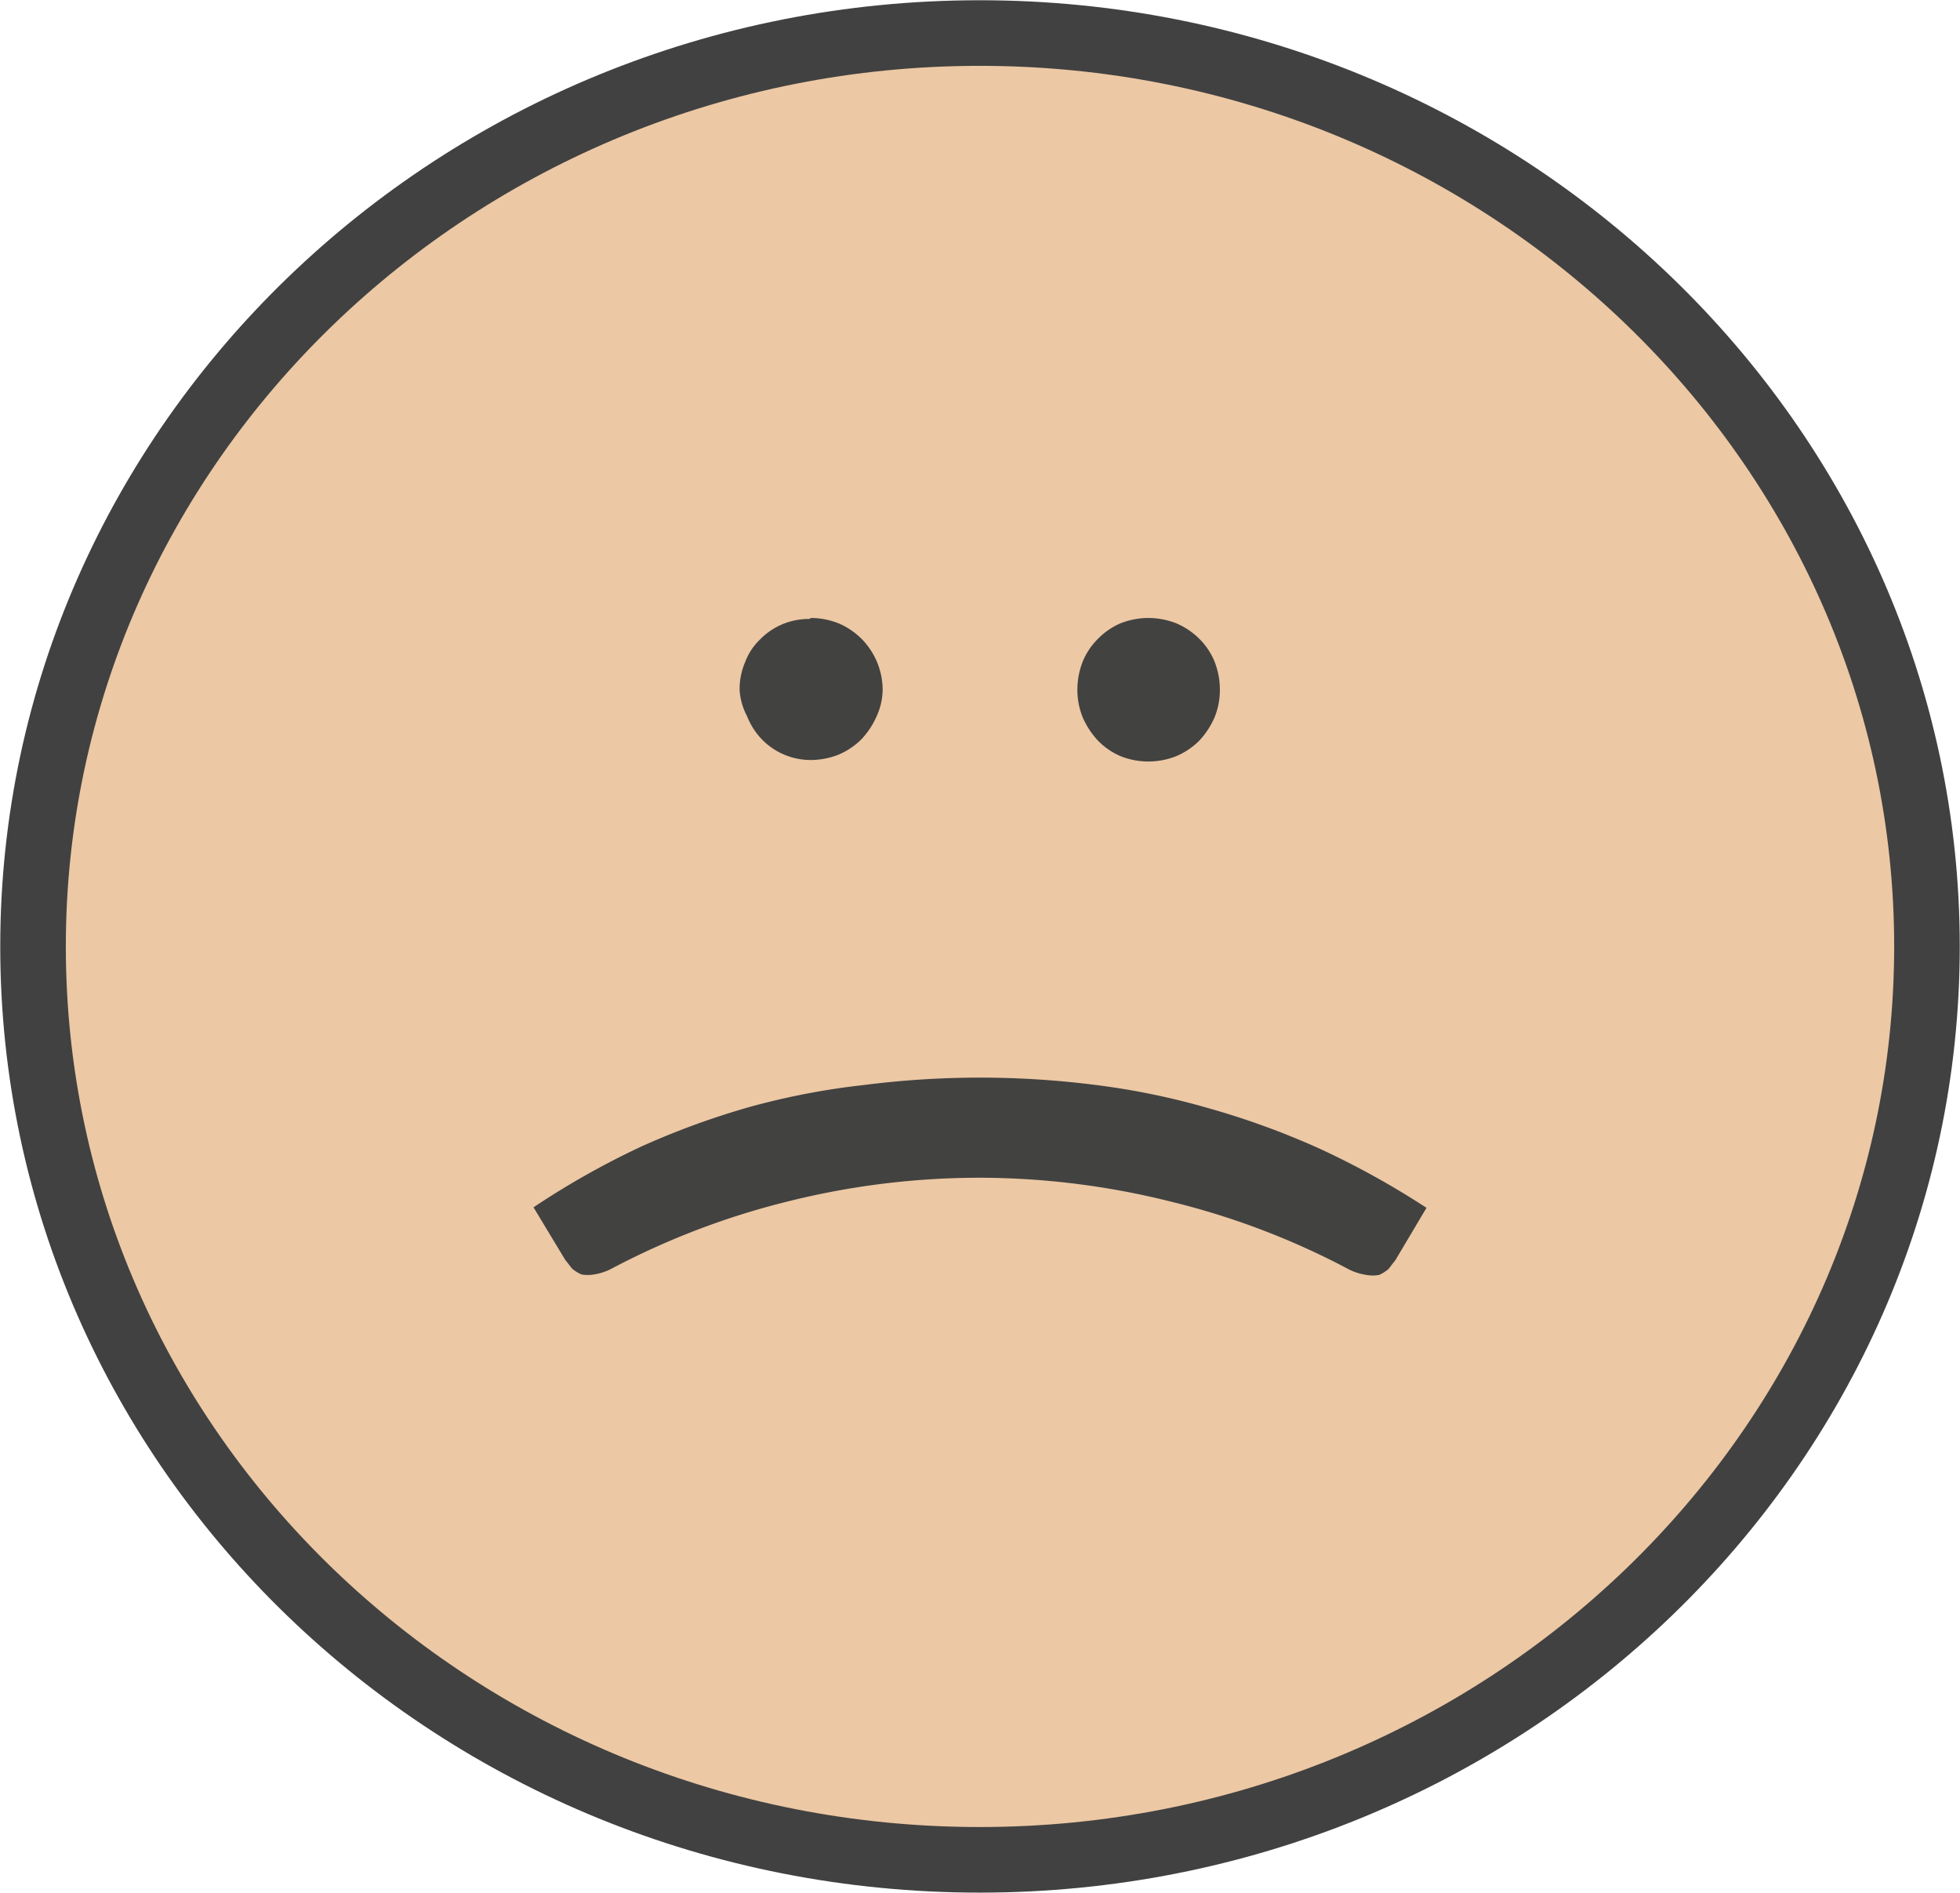
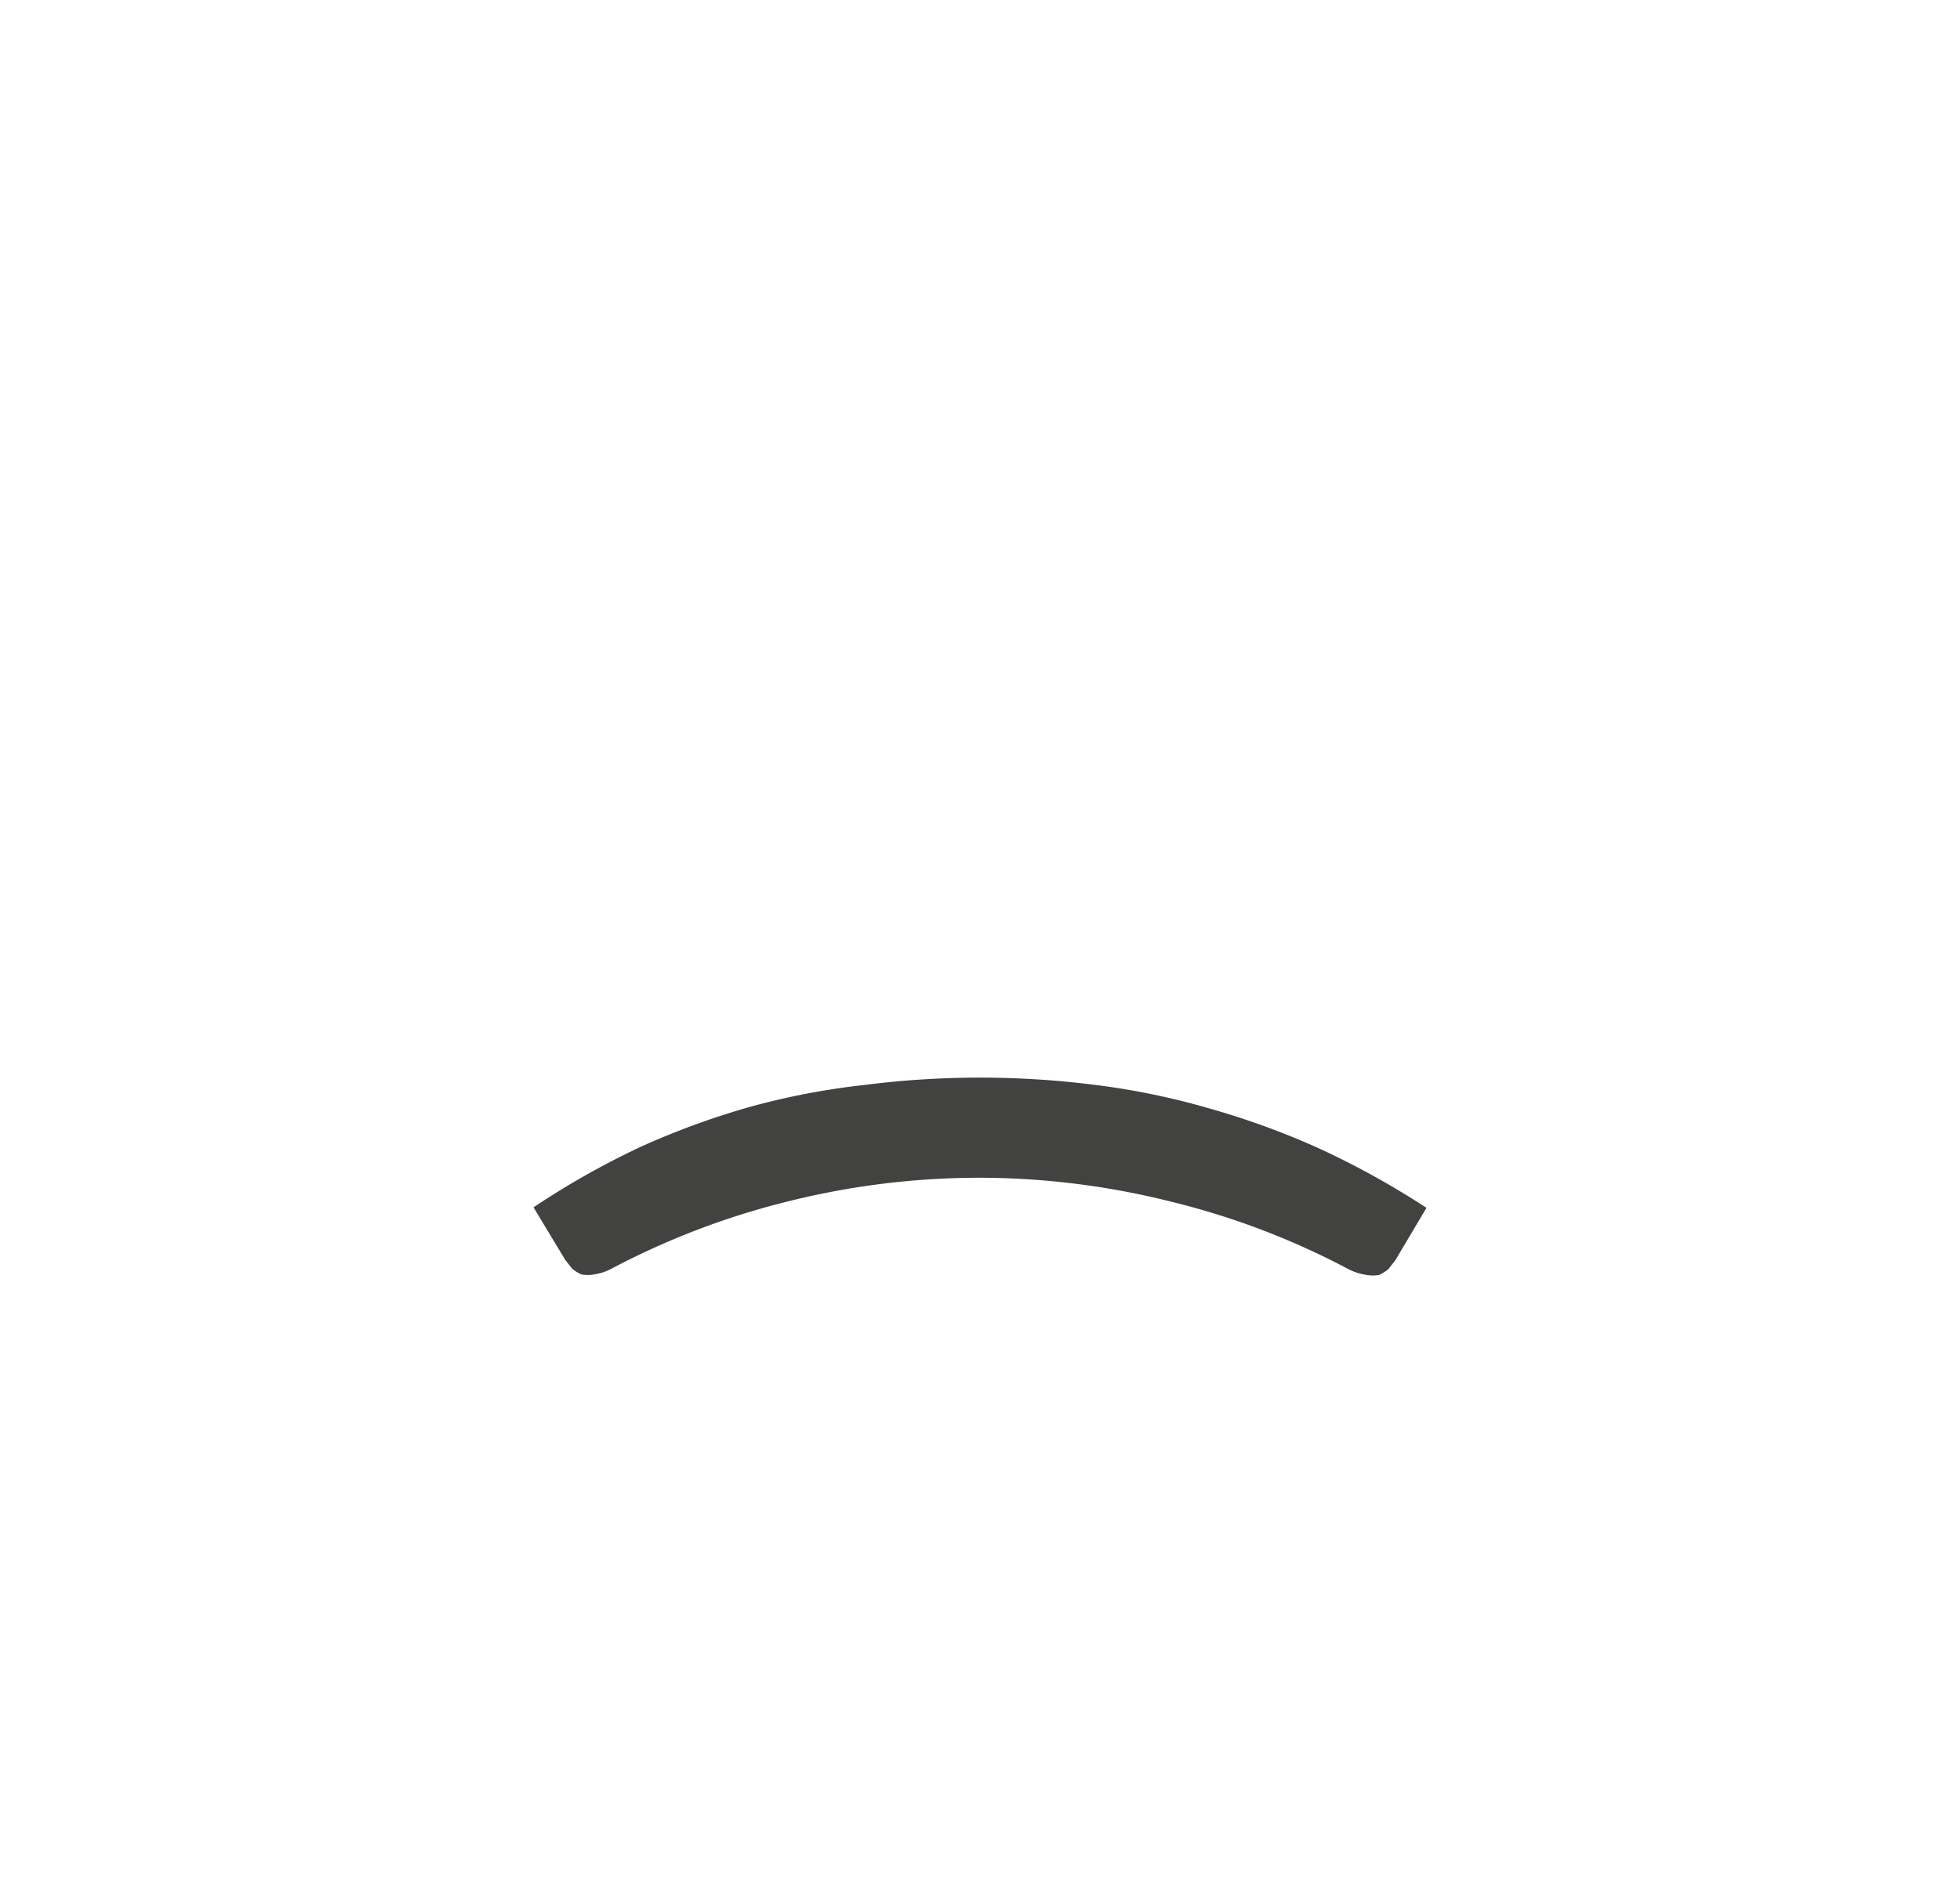
<svg xmlns="http://www.w3.org/2000/svg" viewBox="0 0 39.75 38.38">
  <defs>
    <style>.cls-1{fill:#ecc8a4;stroke:#414141;stroke-linejoin:round;stroke-width:1.33px;}.cls-2{isolation:isolate;}.cls-3{fill:#424241;}</style>
  </defs>
  <title>SadFace</title>
  <g id="Layer_2" data-name="Layer 2">
    <g id="Layer_1-2" data-name="Layer 1">
-       <path class="cls-1" d="M.67,19.19C.67,9,9.27.67,19.87.67S39.08,9,39.08,19.19s-8.6,18.52-19.21,18.52S.67,29.42.67,19.19Z" />
      <g class="cls-2">
-         <path class="cls-3" d="M16.45,12.53a1.55,1.55,0,0,1,.56.11,1.49,1.49,0,0,1,.46.31,1.48,1.48,0,0,1,.43,1,1.32,1.32,0,0,1-.12.57,1.67,1.67,0,0,1-.31.47,1.49,1.49,0,0,1-.46.31,1.55,1.55,0,0,1-.56.11,1.38,1.38,0,0,1-1-.42,1.45,1.45,0,0,1-.3-.47A1.32,1.32,0,0,1,15,14a1.38,1.38,0,0,1,.11-.57,1.23,1.23,0,0,1,.3-.46,1.38,1.38,0,0,1,1-.42Zm6.84,0a1.56,1.56,0,0,1,.57.11,1.49,1.49,0,0,1,.46.31,1.38,1.38,0,0,1,.31.46,1.56,1.56,0,0,1,.11.57,1.48,1.48,0,0,1-.11.57,1.67,1.67,0,0,1-.31.47,1.49,1.49,0,0,1-.46.31,1.53,1.53,0,0,1-1.14,0,1.44,1.44,0,0,1-.45-.31,1.67,1.67,0,0,1-.31-.47,1.48,1.48,0,0,1-.11-.57,1.56,1.56,0,0,1,.11-.57,1.38,1.38,0,0,1,.31-.46,1.44,1.44,0,0,1,.45-.31A1.56,1.56,0,0,1,23.29,12.53Z" />
-       </g>
+         </g>
      <g class="cls-2">
        <path class="cls-3" d="M19.87,23.88a16,16,0,0,0-3.89.48,15.68,15.68,0,0,0-3.59,1.37,1.11,1.11,0,0,1-.34.11.72.72,0,0,1-.26,0,.76.76,0,0,1-.19-.12l-.14-.18-.64-1.06A16.5,16.5,0,0,1,13,23.25a16,16,0,0,1,2.22-.81A14.88,14.88,0,0,1,17.52,22a18.56,18.56,0,0,1,4.71,0,14.88,14.88,0,0,1,2.28.47,16.17,16.17,0,0,1,2.23.81,17,17,0,0,1,2.19,1.21l-.63,1.06-.14.18a.76.76,0,0,1-.19.12.72.72,0,0,1-.26,0,1.16,1.16,0,0,1-.35-.11,15.5,15.5,0,0,0-3.59-1.37A16,16,0,0,0,19.87,23.88Z" />
      </g>
    </g>
  </g>
</svg>